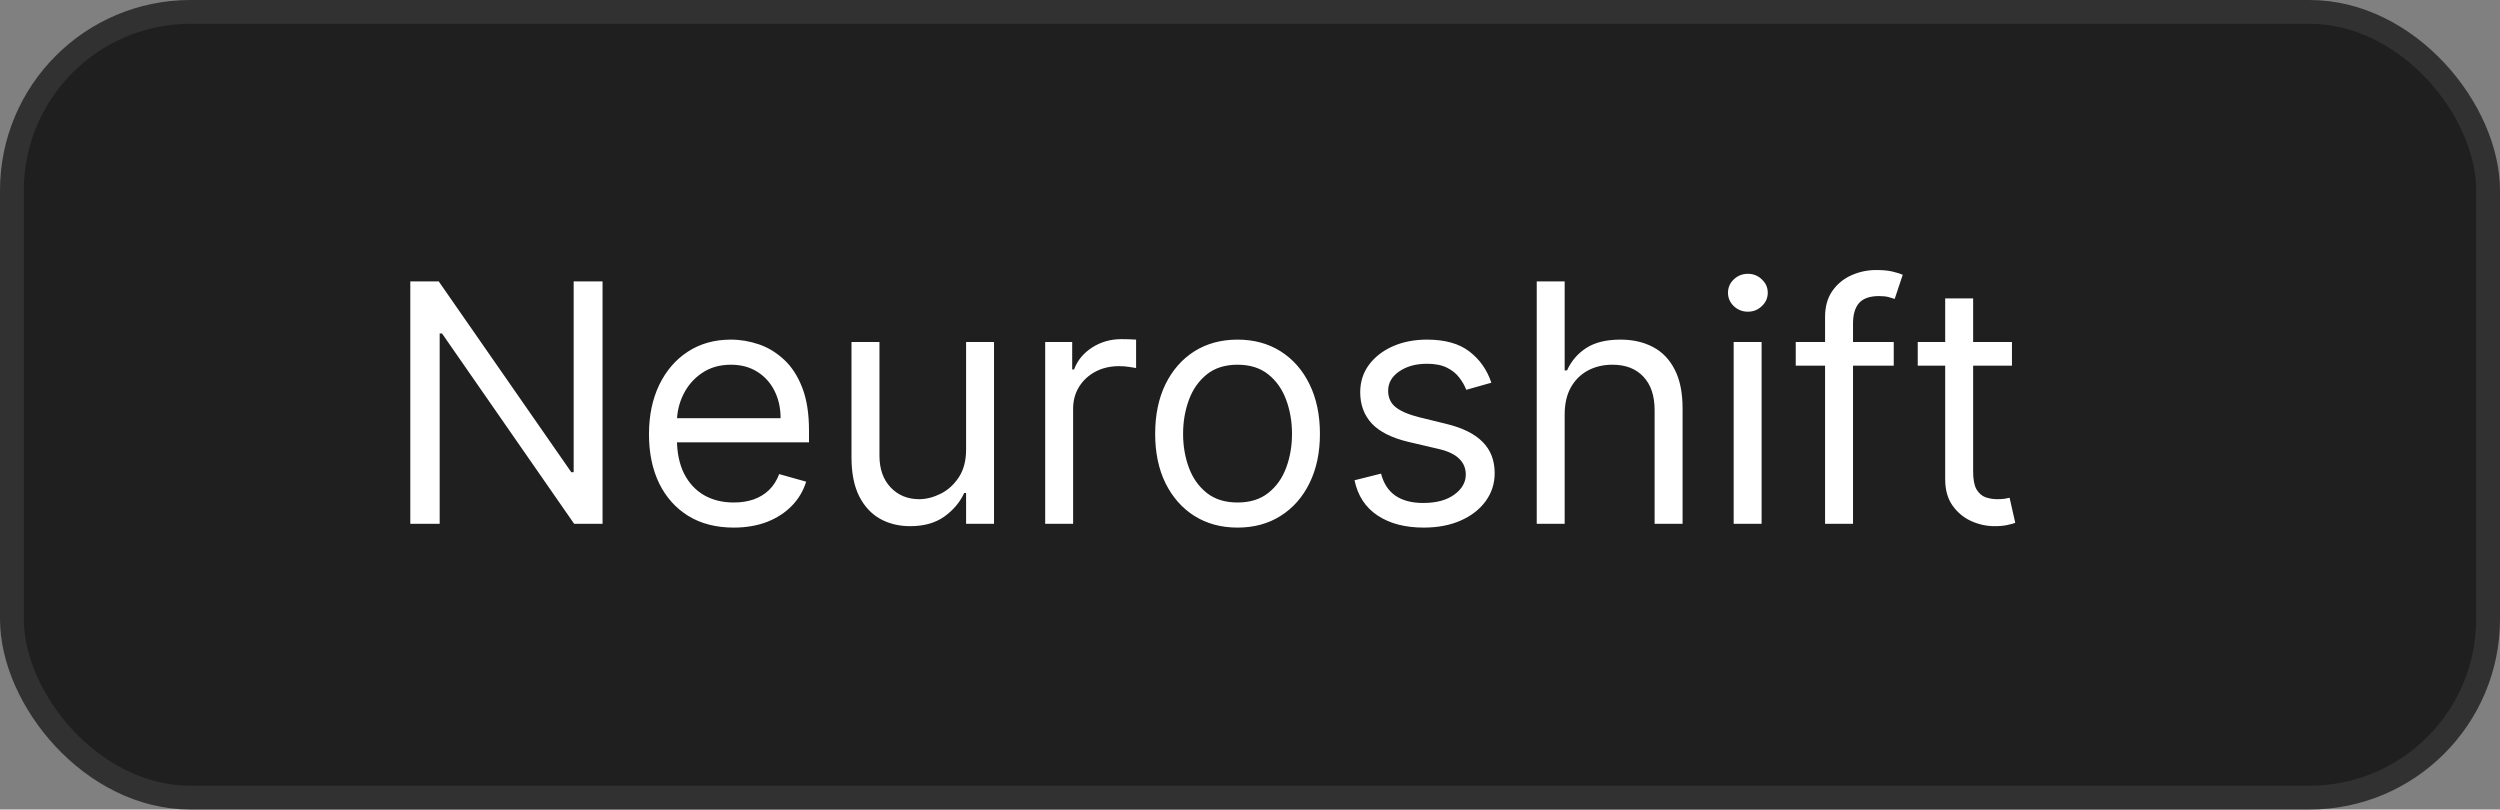
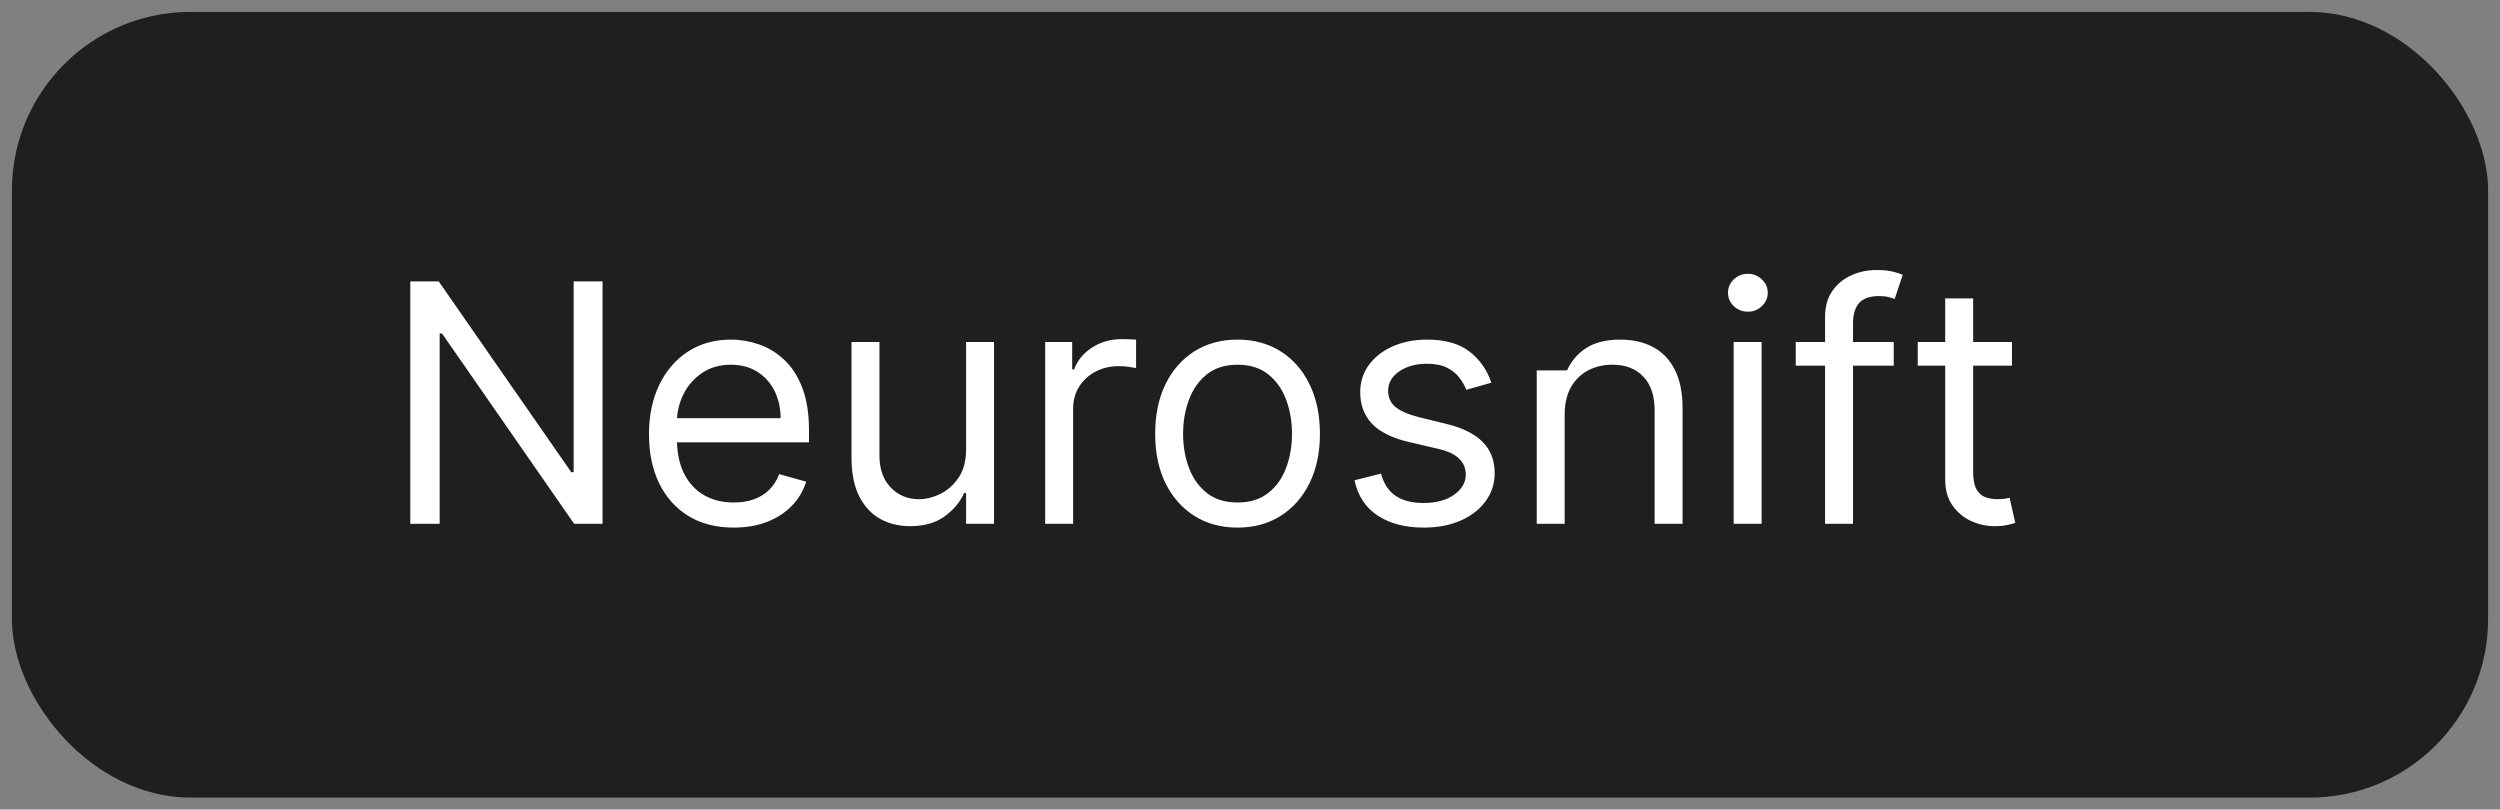
<svg xmlns="http://www.w3.org/2000/svg" width="105" height="34" viewBox="0 0 105 34" fill="none">
  <rect x="0" y="0" width="105" height="34" fill="#808080" stroke="none" />
  <rect x="0.5" y="0.5" width="104" height="33" rx="7.5" fill="#1F1F1F" />
-   <rect x="0.5" y="0.5" width="104" height="33" rx="7.5" stroke="#313131" />
  <g clip-path="url(#clip0_6_2314)">
-     <path d="M25.307 11.818V22H24.114L18.565 14.006H18.466V22H17.233V11.818H18.426L23.994 19.832H24.094V11.818H25.307ZM30.817 22.159C30.081 22.159 29.446 21.997 28.913 21.672C28.382 21.344 27.973 20.886 27.684 20.3C27.399 19.71 27.257 19.024 27.257 18.241C27.257 17.459 27.399 16.77 27.684 16.173C27.973 15.573 28.374 15.106 28.888 14.771C29.405 14.433 30.008 14.264 30.697 14.264C31.095 14.264 31.488 14.331 31.875 14.463C32.263 14.596 32.616 14.811 32.934 15.109C33.253 15.404 33.506 15.796 33.695 16.283C33.884 16.77 33.978 17.37 33.978 18.082V18.579H28.092V17.565H32.785C32.785 17.134 32.699 16.75 32.527 16.412C32.358 16.074 32.116 15.807 31.801 15.611C31.489 15.416 31.122 15.318 30.697 15.318C30.23 15.318 29.826 15.434 29.484 15.666C29.146 15.895 28.886 16.193 28.704 16.561C28.521 16.929 28.43 17.323 28.43 17.744V18.421C28.43 18.997 28.53 19.486 28.729 19.887C28.931 20.285 29.211 20.588 29.569 20.797C29.927 21.002 30.343 21.105 30.817 21.105C31.125 21.105 31.403 21.062 31.652 20.976C31.904 20.886 32.121 20.754 32.303 20.578C32.485 20.399 32.626 20.177 32.726 19.912L33.859 20.23C33.74 20.615 33.539 20.953 33.258 21.244C32.976 21.533 32.628 21.758 32.214 21.921C31.799 22.079 31.334 22.159 30.817 22.159ZM40.576 18.878V14.364H41.749V22H40.576V20.707H40.496C40.317 21.095 40.039 21.425 39.661 21.697C39.283 21.965 38.806 22.099 38.229 22.099C37.752 22.099 37.328 21.995 36.956 21.786C36.585 21.574 36.294 21.256 36.081 20.832C35.869 20.404 35.763 19.866 35.763 19.216V14.364H36.937V19.136C36.937 19.693 37.092 20.137 37.404 20.469C37.719 20.8 38.12 20.966 38.607 20.966C38.899 20.966 39.195 20.891 39.497 20.742C39.802 20.593 40.057 20.364 40.263 20.056C40.471 19.748 40.576 19.355 40.576 18.878ZM43.898 22V14.364H45.032V15.517H45.111C45.25 15.139 45.502 14.833 45.867 14.597C46.231 14.362 46.642 14.244 47.1 14.244C47.186 14.244 47.294 14.246 47.423 14.249C47.552 14.253 47.65 14.258 47.716 14.264V15.457C47.676 15.447 47.585 15.432 47.443 15.413C47.304 15.389 47.156 15.378 47 15.378C46.629 15.378 46.298 15.456 46.006 15.611C45.718 15.764 45.489 15.976 45.32 16.248C45.154 16.516 45.071 16.823 45.071 17.168V22H43.898ZM51.977 22.159C51.288 22.159 50.683 21.995 50.162 21.667C49.645 21.339 49.241 20.88 48.949 20.29C48.661 19.7 48.517 19.01 48.517 18.222C48.517 17.426 48.661 16.732 48.949 16.139C49.241 15.545 49.645 15.085 50.162 14.756C50.683 14.428 51.288 14.264 51.977 14.264C52.666 14.264 53.27 14.428 53.787 14.756C54.307 15.085 54.711 15.545 55 16.139C55.291 16.732 55.437 17.426 55.437 18.222C55.437 19.01 55.291 19.7 55 20.29C54.711 20.88 54.307 21.339 53.787 21.667C53.27 21.995 52.666 22.159 51.977 22.159ZM51.977 21.105C52.501 21.105 52.931 20.971 53.27 20.702C53.608 20.434 53.858 20.081 54.02 19.643C54.183 19.206 54.264 18.732 54.264 18.222C54.264 17.711 54.183 17.236 54.02 16.795C53.858 16.354 53.608 15.998 53.27 15.726C52.931 15.454 52.501 15.318 51.977 15.318C51.453 15.318 51.022 15.454 50.684 15.726C50.346 15.998 50.096 16.354 49.934 16.795C49.771 17.236 49.69 17.711 49.69 18.222C49.69 18.732 49.771 19.206 49.934 19.643C50.096 20.081 50.346 20.434 50.684 20.702C51.022 20.971 51.453 21.105 51.977 21.105ZM62.637 16.074L61.583 16.372C61.517 16.197 61.419 16.026 61.29 15.86C61.164 15.691 60.992 15.552 60.773 15.443C60.554 15.333 60.274 15.278 59.933 15.278C59.465 15.278 59.076 15.386 58.764 15.602C58.456 15.814 58.302 16.084 58.302 16.412C58.302 16.704 58.408 16.934 58.62 17.103C58.832 17.272 59.164 17.413 59.614 17.526L60.748 17.804C61.431 17.97 61.94 18.223 62.274 18.565C62.609 18.903 62.776 19.338 62.776 19.872C62.776 20.31 62.651 20.701 62.399 21.046C62.15 21.39 61.802 21.662 61.355 21.861C60.907 22.06 60.387 22.159 59.794 22.159C59.015 22.159 58.37 21.99 57.86 21.652C57.349 21.314 57.026 20.82 56.89 20.171L58.004 19.892C58.11 20.303 58.31 20.611 58.605 20.817C58.904 21.022 59.293 21.125 59.774 21.125C60.321 21.125 60.755 21.009 61.076 20.777C61.401 20.542 61.563 20.26 61.563 19.932C61.563 19.667 61.471 19.445 61.285 19.266C61.099 19.083 60.814 18.947 60.43 18.858L59.157 18.56C58.458 18.394 57.944 18.137 57.616 17.789C57.291 17.438 57.129 16.999 57.129 16.472C57.129 16.041 57.25 15.66 57.492 15.328C57.737 14.997 58.07 14.736 58.491 14.548C58.915 14.359 59.396 14.264 59.933 14.264C60.688 14.264 61.282 14.43 61.712 14.761C62.147 15.093 62.455 15.53 62.637 16.074ZM65.716 17.406V22H64.543V11.818H65.716V15.557H65.815C65.994 15.162 66.263 14.849 66.621 14.617C66.982 14.382 67.463 14.264 68.062 14.264C68.583 14.264 69.039 14.369 69.43 14.577C69.821 14.783 70.124 15.099 70.34 15.527C70.558 15.951 70.668 16.491 70.668 17.148V22H69.494V17.227C69.494 16.621 69.337 16.152 69.022 15.82C68.71 15.486 68.278 15.318 67.724 15.318C67.34 15.318 66.995 15.399 66.69 15.562C66.389 15.724 66.15 15.961 65.974 16.273C65.802 16.584 65.716 16.962 65.716 17.406ZM72.814 22V14.364H73.987V22H72.814ZM73.411 13.091C73.182 13.091 72.985 13.013 72.819 12.857C72.657 12.701 72.576 12.514 72.576 12.296C72.576 12.077 72.657 11.889 72.819 11.734C72.985 11.578 73.182 11.5 73.411 11.5C73.639 11.5 73.835 11.578 73.997 11.734C74.163 11.889 74.246 12.077 74.246 12.296C74.246 12.514 74.163 12.701 73.997 12.857C73.835 13.013 73.639 13.091 73.411 13.091ZM79.537 14.364V15.358H75.421V14.364H79.537ZM76.653 22V13.31C76.653 12.872 76.756 12.508 76.962 12.216C77.167 11.924 77.434 11.706 77.762 11.56C78.09 11.414 78.437 11.341 78.801 11.341C79.09 11.341 79.325 11.364 79.507 11.411C79.689 11.457 79.825 11.5 79.915 11.54L79.577 12.554C79.517 12.534 79.434 12.509 79.328 12.479C79.225 12.45 79.09 12.435 78.921 12.435C78.533 12.435 78.253 12.532 78.08 12.728C77.911 12.924 77.827 13.21 77.827 13.588V22H76.653ZM84.502 14.364V15.358H80.545V14.364H84.502ZM81.698 12.534H82.872V19.812C82.872 20.144 82.92 20.392 83.016 20.558C83.115 20.721 83.241 20.83 83.394 20.886C83.549 20.939 83.713 20.966 83.886 20.966C84.015 20.966 84.121 20.959 84.204 20.946C84.287 20.93 84.353 20.916 84.403 20.906L84.641 21.96C84.562 21.99 84.451 22.02 84.308 22.05C84.166 22.083 83.985 22.099 83.766 22.099C83.435 22.099 83.11 22.028 82.792 21.886C82.477 21.743 82.215 21.526 82.007 21.234C81.801 20.943 81.698 20.575 81.698 20.131V12.534Z" fill="white" />
+     <path d="M25.307 11.818V22H24.114L18.565 14.006H18.466V22H17.233V11.818H18.426L23.994 19.832H24.094V11.818H25.307ZM30.817 22.159C30.081 22.159 29.446 21.997 28.913 21.672C28.382 21.344 27.973 20.886 27.684 20.3C27.399 19.71 27.257 19.024 27.257 18.241C27.257 17.459 27.399 16.77 27.684 16.173C27.973 15.573 28.374 15.106 28.888 14.771C29.405 14.433 30.008 14.264 30.697 14.264C31.095 14.264 31.488 14.331 31.875 14.463C32.263 14.596 32.616 14.811 32.934 15.109C33.253 15.404 33.506 15.796 33.695 16.283C33.884 16.77 33.978 17.37 33.978 18.082V18.579H28.092V17.565H32.785C32.785 17.134 32.699 16.75 32.527 16.412C32.358 16.074 32.116 15.807 31.801 15.611C31.489 15.416 31.122 15.318 30.697 15.318C30.23 15.318 29.826 15.434 29.484 15.666C29.146 15.895 28.886 16.193 28.704 16.561C28.521 16.929 28.43 17.323 28.43 17.744V18.421C28.43 18.997 28.53 19.486 28.729 19.887C28.931 20.285 29.211 20.588 29.569 20.797C29.927 21.002 30.343 21.105 30.817 21.105C31.125 21.105 31.403 21.062 31.652 20.976C31.904 20.886 32.121 20.754 32.303 20.578C32.485 20.399 32.626 20.177 32.726 19.912L33.859 20.23C33.74 20.615 33.539 20.953 33.258 21.244C32.976 21.533 32.628 21.758 32.214 21.921C31.799 22.079 31.334 22.159 30.817 22.159ZM40.576 18.878V14.364H41.749V22H40.576V20.707H40.496C40.317 21.095 40.039 21.425 39.661 21.697C39.283 21.965 38.806 22.099 38.229 22.099C37.752 22.099 37.328 21.995 36.956 21.786C36.585 21.574 36.294 21.256 36.081 20.832C35.869 20.404 35.763 19.866 35.763 19.216V14.364H36.937V19.136C36.937 19.693 37.092 20.137 37.404 20.469C37.719 20.8 38.12 20.966 38.607 20.966C38.899 20.966 39.195 20.891 39.497 20.742C39.802 20.593 40.057 20.364 40.263 20.056C40.471 19.748 40.576 19.355 40.576 18.878ZM43.898 22V14.364H45.032V15.517H45.111C45.25 15.139 45.502 14.833 45.867 14.597C46.231 14.362 46.642 14.244 47.1 14.244C47.186 14.244 47.294 14.246 47.423 14.249C47.552 14.253 47.65 14.258 47.716 14.264V15.457C47.676 15.447 47.585 15.432 47.443 15.413C47.304 15.389 47.156 15.378 47 15.378C46.629 15.378 46.298 15.456 46.006 15.611C45.718 15.764 45.489 15.976 45.32 16.248C45.154 16.516 45.071 16.823 45.071 17.168V22H43.898ZM51.977 22.159C51.288 22.159 50.683 21.995 50.162 21.667C49.645 21.339 49.241 20.88 48.949 20.29C48.661 19.7 48.517 19.01 48.517 18.222C48.517 17.426 48.661 16.732 48.949 16.139C49.241 15.545 49.645 15.085 50.162 14.756C50.683 14.428 51.288 14.264 51.977 14.264C52.666 14.264 53.27 14.428 53.787 14.756C54.307 15.085 54.711 15.545 55 16.139C55.291 16.732 55.437 17.426 55.437 18.222C55.437 19.01 55.291 19.7 55 20.29C54.711 20.88 54.307 21.339 53.787 21.667C53.27 21.995 52.666 22.159 51.977 22.159ZM51.977 21.105C52.501 21.105 52.931 20.971 53.27 20.702C53.608 20.434 53.858 20.081 54.02 19.643C54.183 19.206 54.264 18.732 54.264 18.222C54.264 17.711 54.183 17.236 54.02 16.795C53.858 16.354 53.608 15.998 53.27 15.726C52.931 15.454 52.501 15.318 51.977 15.318C51.453 15.318 51.022 15.454 50.684 15.726C50.346 15.998 50.096 16.354 49.934 16.795C49.771 17.236 49.69 17.711 49.69 18.222C49.69 18.732 49.771 19.206 49.934 19.643C50.096 20.081 50.346 20.434 50.684 20.702C51.022 20.971 51.453 21.105 51.977 21.105ZM62.637 16.074L61.583 16.372C61.517 16.197 61.419 16.026 61.29 15.86C61.164 15.691 60.992 15.552 60.773 15.443C60.554 15.333 60.274 15.278 59.933 15.278C59.465 15.278 59.076 15.386 58.764 15.602C58.456 15.814 58.302 16.084 58.302 16.412C58.302 16.704 58.408 16.934 58.62 17.103C58.832 17.272 59.164 17.413 59.614 17.526L60.748 17.804C61.431 17.97 61.94 18.223 62.274 18.565C62.609 18.903 62.776 19.338 62.776 19.872C62.776 20.31 62.651 20.701 62.399 21.046C62.15 21.39 61.802 21.662 61.355 21.861C60.907 22.06 60.387 22.159 59.794 22.159C59.015 22.159 58.37 21.99 57.86 21.652C57.349 21.314 57.026 20.82 56.89 20.171L58.004 19.892C58.11 20.303 58.31 20.611 58.605 20.817C58.904 21.022 59.293 21.125 59.774 21.125C60.321 21.125 60.755 21.009 61.076 20.777C61.401 20.542 61.563 20.26 61.563 19.932C61.563 19.667 61.471 19.445 61.285 19.266C61.099 19.083 60.814 18.947 60.43 18.858L59.157 18.56C58.458 18.394 57.944 18.137 57.616 17.789C57.291 17.438 57.129 16.999 57.129 16.472C57.129 16.041 57.25 15.66 57.492 15.328C57.737 14.997 58.07 14.736 58.491 14.548C58.915 14.359 59.396 14.264 59.933 14.264C60.688 14.264 61.282 14.43 61.712 14.761C62.147 15.093 62.455 15.53 62.637 16.074ZM65.716 17.406V22H64.543V11.818V15.557H65.815C65.994 15.162 66.263 14.849 66.621 14.617C66.982 14.382 67.463 14.264 68.062 14.264C68.583 14.264 69.039 14.369 69.43 14.577C69.821 14.783 70.124 15.099 70.34 15.527C70.558 15.951 70.668 16.491 70.668 17.148V22H69.494V17.227C69.494 16.621 69.337 16.152 69.022 15.82C68.71 15.486 68.278 15.318 67.724 15.318C67.34 15.318 66.995 15.399 66.69 15.562C66.389 15.724 66.15 15.961 65.974 16.273C65.802 16.584 65.716 16.962 65.716 17.406ZM72.814 22V14.364H73.987V22H72.814ZM73.411 13.091C73.182 13.091 72.985 13.013 72.819 12.857C72.657 12.701 72.576 12.514 72.576 12.296C72.576 12.077 72.657 11.889 72.819 11.734C72.985 11.578 73.182 11.5 73.411 11.5C73.639 11.5 73.835 11.578 73.997 11.734C74.163 11.889 74.246 12.077 74.246 12.296C74.246 12.514 74.163 12.701 73.997 12.857C73.835 13.013 73.639 13.091 73.411 13.091ZM79.537 14.364V15.358H75.421V14.364H79.537ZM76.653 22V13.31C76.653 12.872 76.756 12.508 76.962 12.216C77.167 11.924 77.434 11.706 77.762 11.56C78.09 11.414 78.437 11.341 78.801 11.341C79.09 11.341 79.325 11.364 79.507 11.411C79.689 11.457 79.825 11.5 79.915 11.54L79.577 12.554C79.517 12.534 79.434 12.509 79.328 12.479C79.225 12.45 79.09 12.435 78.921 12.435C78.533 12.435 78.253 12.532 78.08 12.728C77.911 12.924 77.827 13.21 77.827 13.588V22H76.653ZM84.502 14.364V15.358H80.545V14.364H84.502ZM81.698 12.534H82.872V19.812C82.872 20.144 82.92 20.392 83.016 20.558C83.115 20.721 83.241 20.83 83.394 20.886C83.549 20.939 83.713 20.966 83.886 20.966C84.015 20.966 84.121 20.959 84.204 20.946C84.287 20.93 84.353 20.916 84.403 20.906L84.641 21.96C84.562 21.99 84.451 22.02 84.308 22.05C84.166 22.083 83.985 22.099 83.766 22.099C83.435 22.099 83.11 22.028 82.792 21.886C82.477 21.743 82.215 21.526 82.007 21.234C81.801 20.943 81.698 20.575 81.698 20.131V12.534Z" fill="white" />
  </g>
  <defs>
    <clipPath id="clip0_6_2314">
      <rect width="81.45" height="23.8" fill="white" transform="translate(16 5)" />
    </clipPath>
  </defs>
</svg>